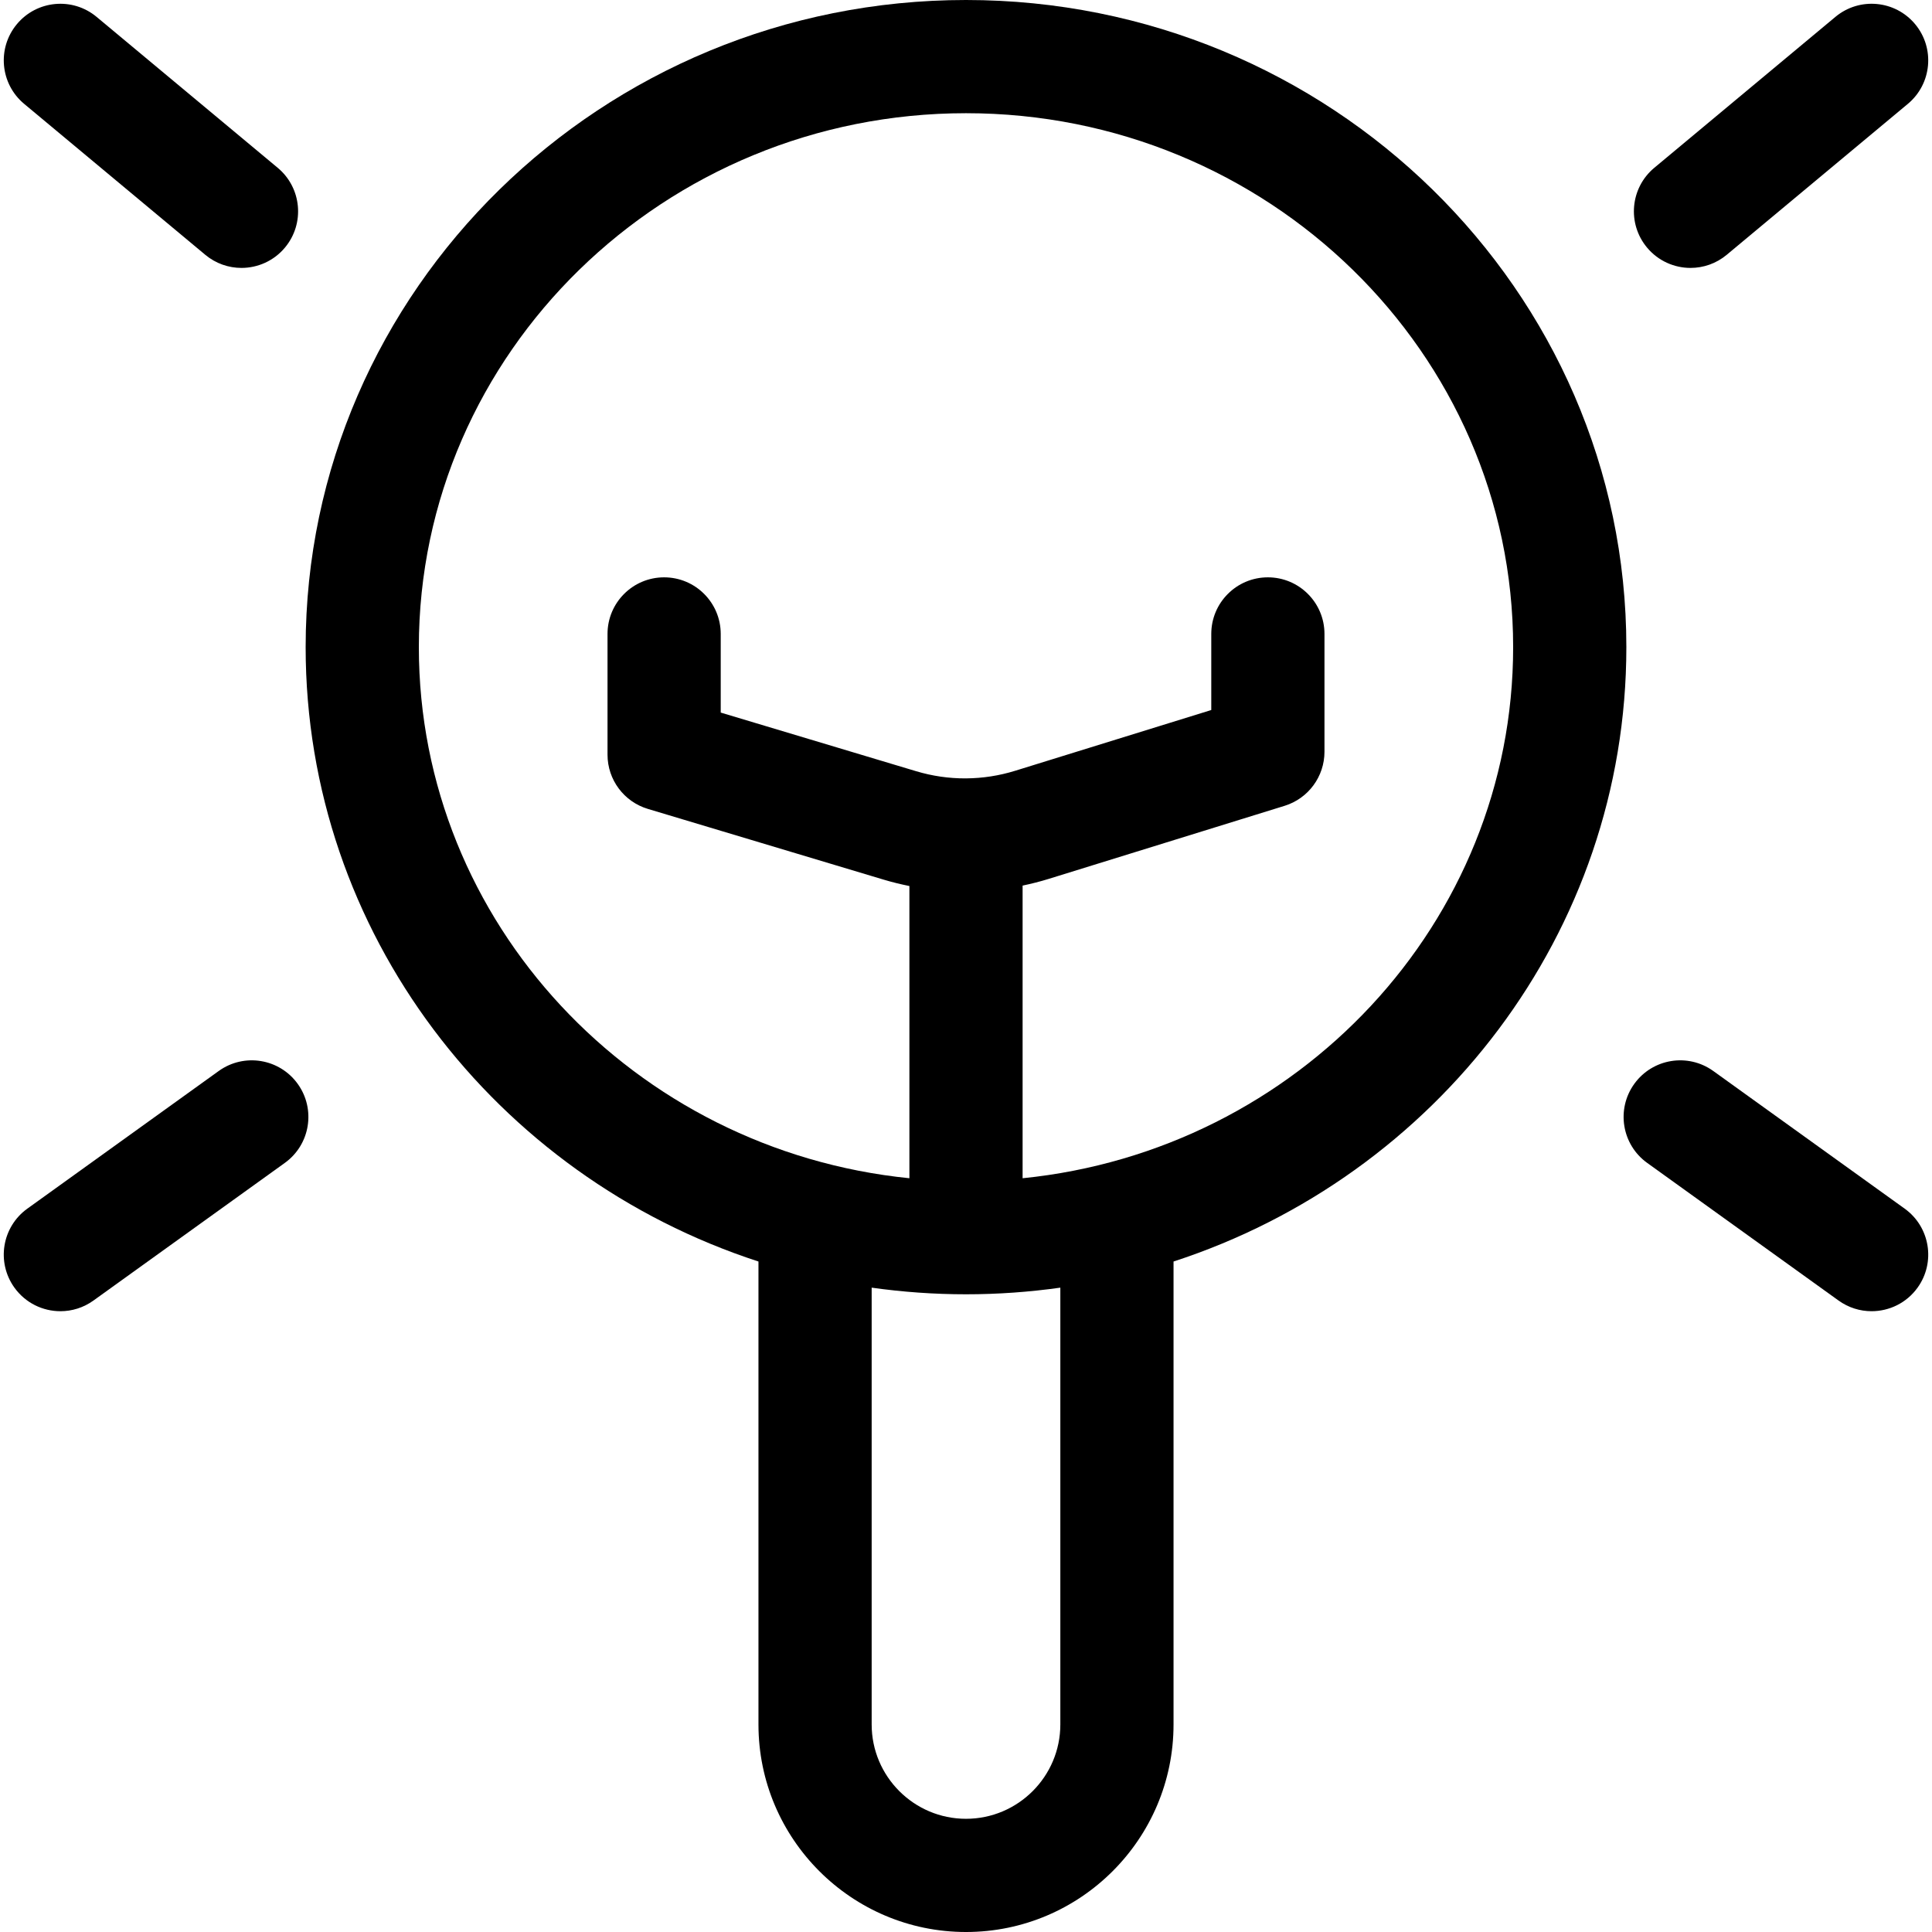
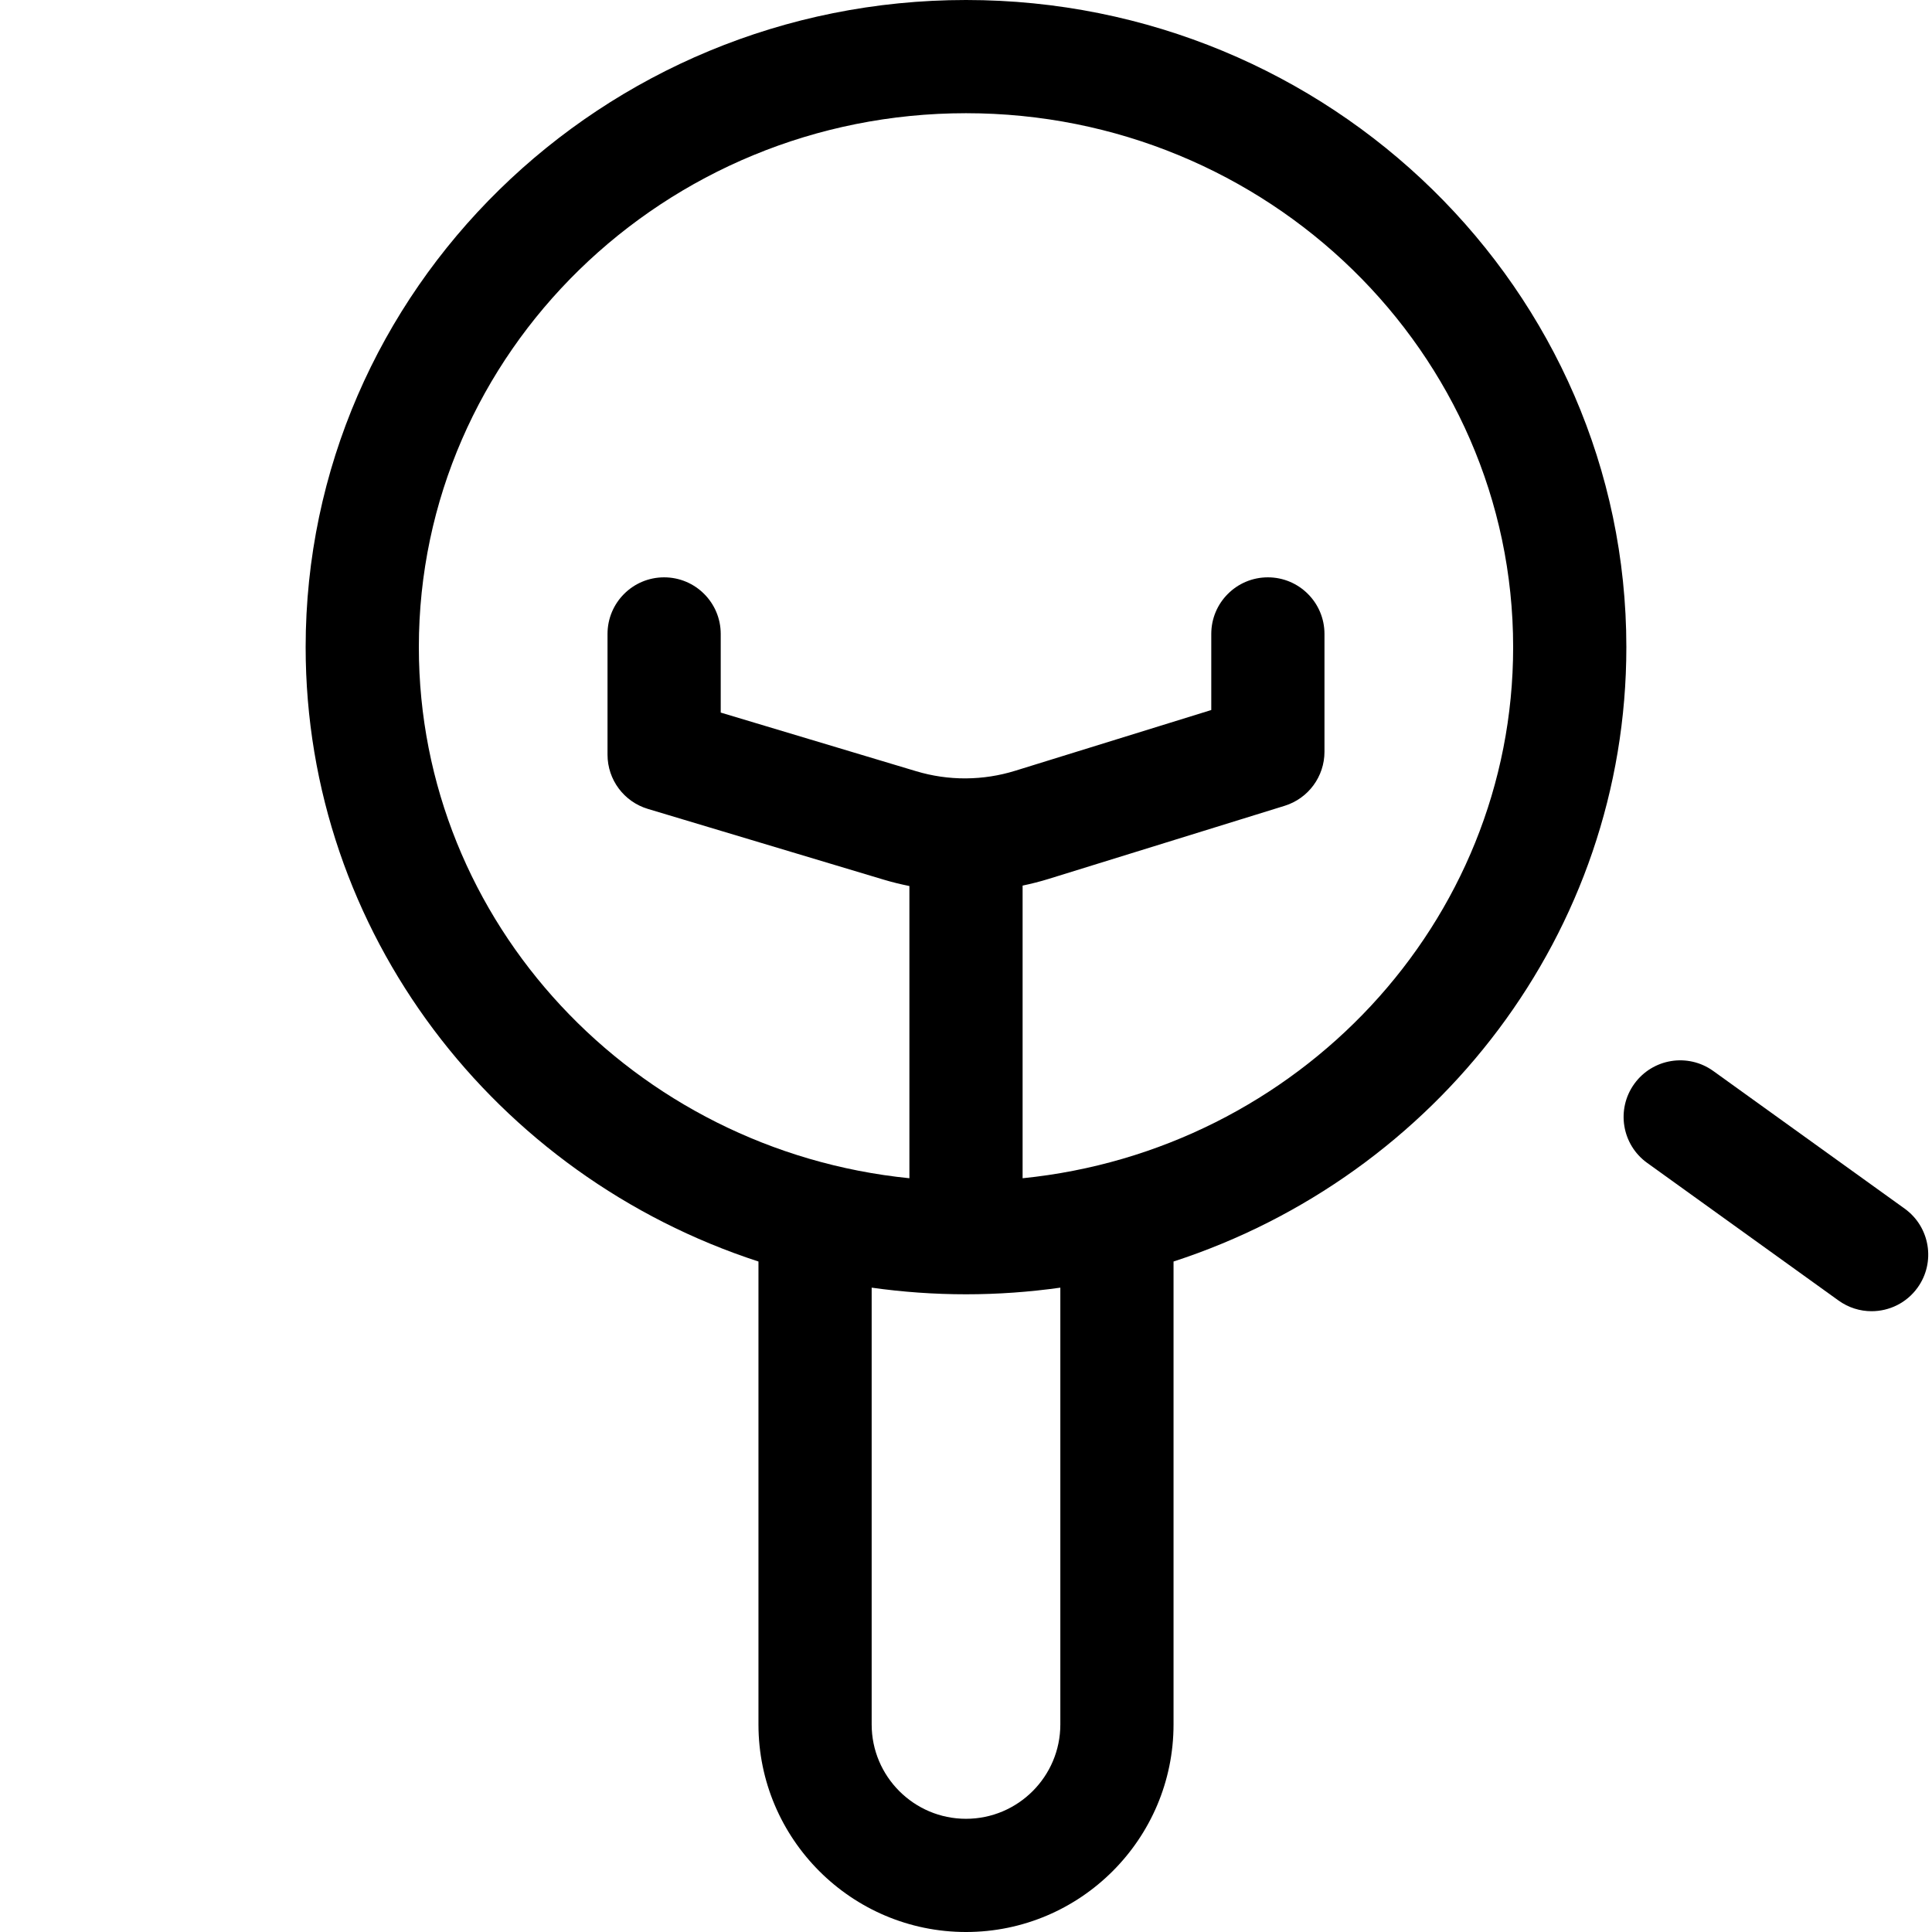
<svg xmlns="http://www.w3.org/2000/svg" id="Capa_1" height="512" viewBox="0 0 512 512" width="512">
  <g>
    <path d="m431 171.5c0-94.565-78.505-171.5-175-171.5s-175 76.935-175 171.5c0 75.743 50.368 140.166 120 162.814v122.686c0 30.327 24.673 55 55 55s55-24.673 55-55v-122.686c69.632-22.648 120-87.071 120-162.814zm-150 285.5c0 13.785-11.215 25-25 25s-25-11.215-25-25v-115.758c8.168 1.15 16.512 1.758 25 1.758s16.832-.607 25-1.758zm-10-144.754v-77.555c2.32-.485 4.627-1.068 6.911-1.775l62.527-19.368c6.28-1.945 10.562-7.754 10.562-14.328v-31.22c0-8.284-6.716-15-15-15s-15 6.716-15 15v20.163l-51.966 16.097c-4.241 1.313-8.606 1.984-12.976 2.018-.02 0-.039-.003-.059-.003-.038 0-.074.005-.112.006-4.404.017-8.811-.617-13.099-1.903l-51.788-15.538v-20.84c0-8.284-6.716-15-15-15s-15 6.716-15 15v32c0 6.624 4.345 12.464 10.69 14.367l62.48 18.744c2.259.678 4.539 1.234 6.83 1.695v77.439c-72.932-7.348-130-67.665-130-140.746 0-78.022 65.047-141.499 145-141.499s145 63.477 145 141.5c0 73.081-57.068 133.398-130 140.746z" />
-     <path d="m448.008 71c3.386 0 6.791-1.14 9.595-3.477l48-40c6.364-5.304 7.225-14.762 1.921-21.126-5.304-6.366-14.764-7.226-21.126-1.921l-48 40c-6.364 5.304-7.225 14.762-1.921 21.126 2.966 3.561 7.233 5.398 11.531 5.398z" />
-     <path d="m6.398 27.523 48 40c2.804 2.337 6.208 3.477 9.594 3.477 4.297 0 8.565-1.838 11.531-5.397 5.303-6.364 4.443-15.822-1.921-21.126l-48-40c-6.362-5.302-15.822-4.443-21.125 1.92-5.304 6.365-4.444 15.823 1.921 21.126z" />
-     <path d="m57.967 283.822-50.725 36.483c-6.726 4.837-8.256 14.211-3.419 20.936 2.931 4.075 7.527 6.243 12.19 6.243 3.033 0 6.095-.917 8.746-2.823l50.725-36.482c6.726-4.837 8.256-14.211 3.419-20.936-4.838-6.726-14.211-8.258-20.936-3.421z" />
    <path d="m504.758 320.305-50.726-36.482c-6.725-4.836-16.098-3.306-20.936 3.42-4.837 6.725-3.306 16.099 3.42 20.936l50.726 36.482c2.65 1.906 5.712 2.823 8.745 2.823 4.663 0 9.26-2.168 12.19-6.243 4.838-6.725 3.306-16.099-3.419-20.936z" />
  </g>
</svg>